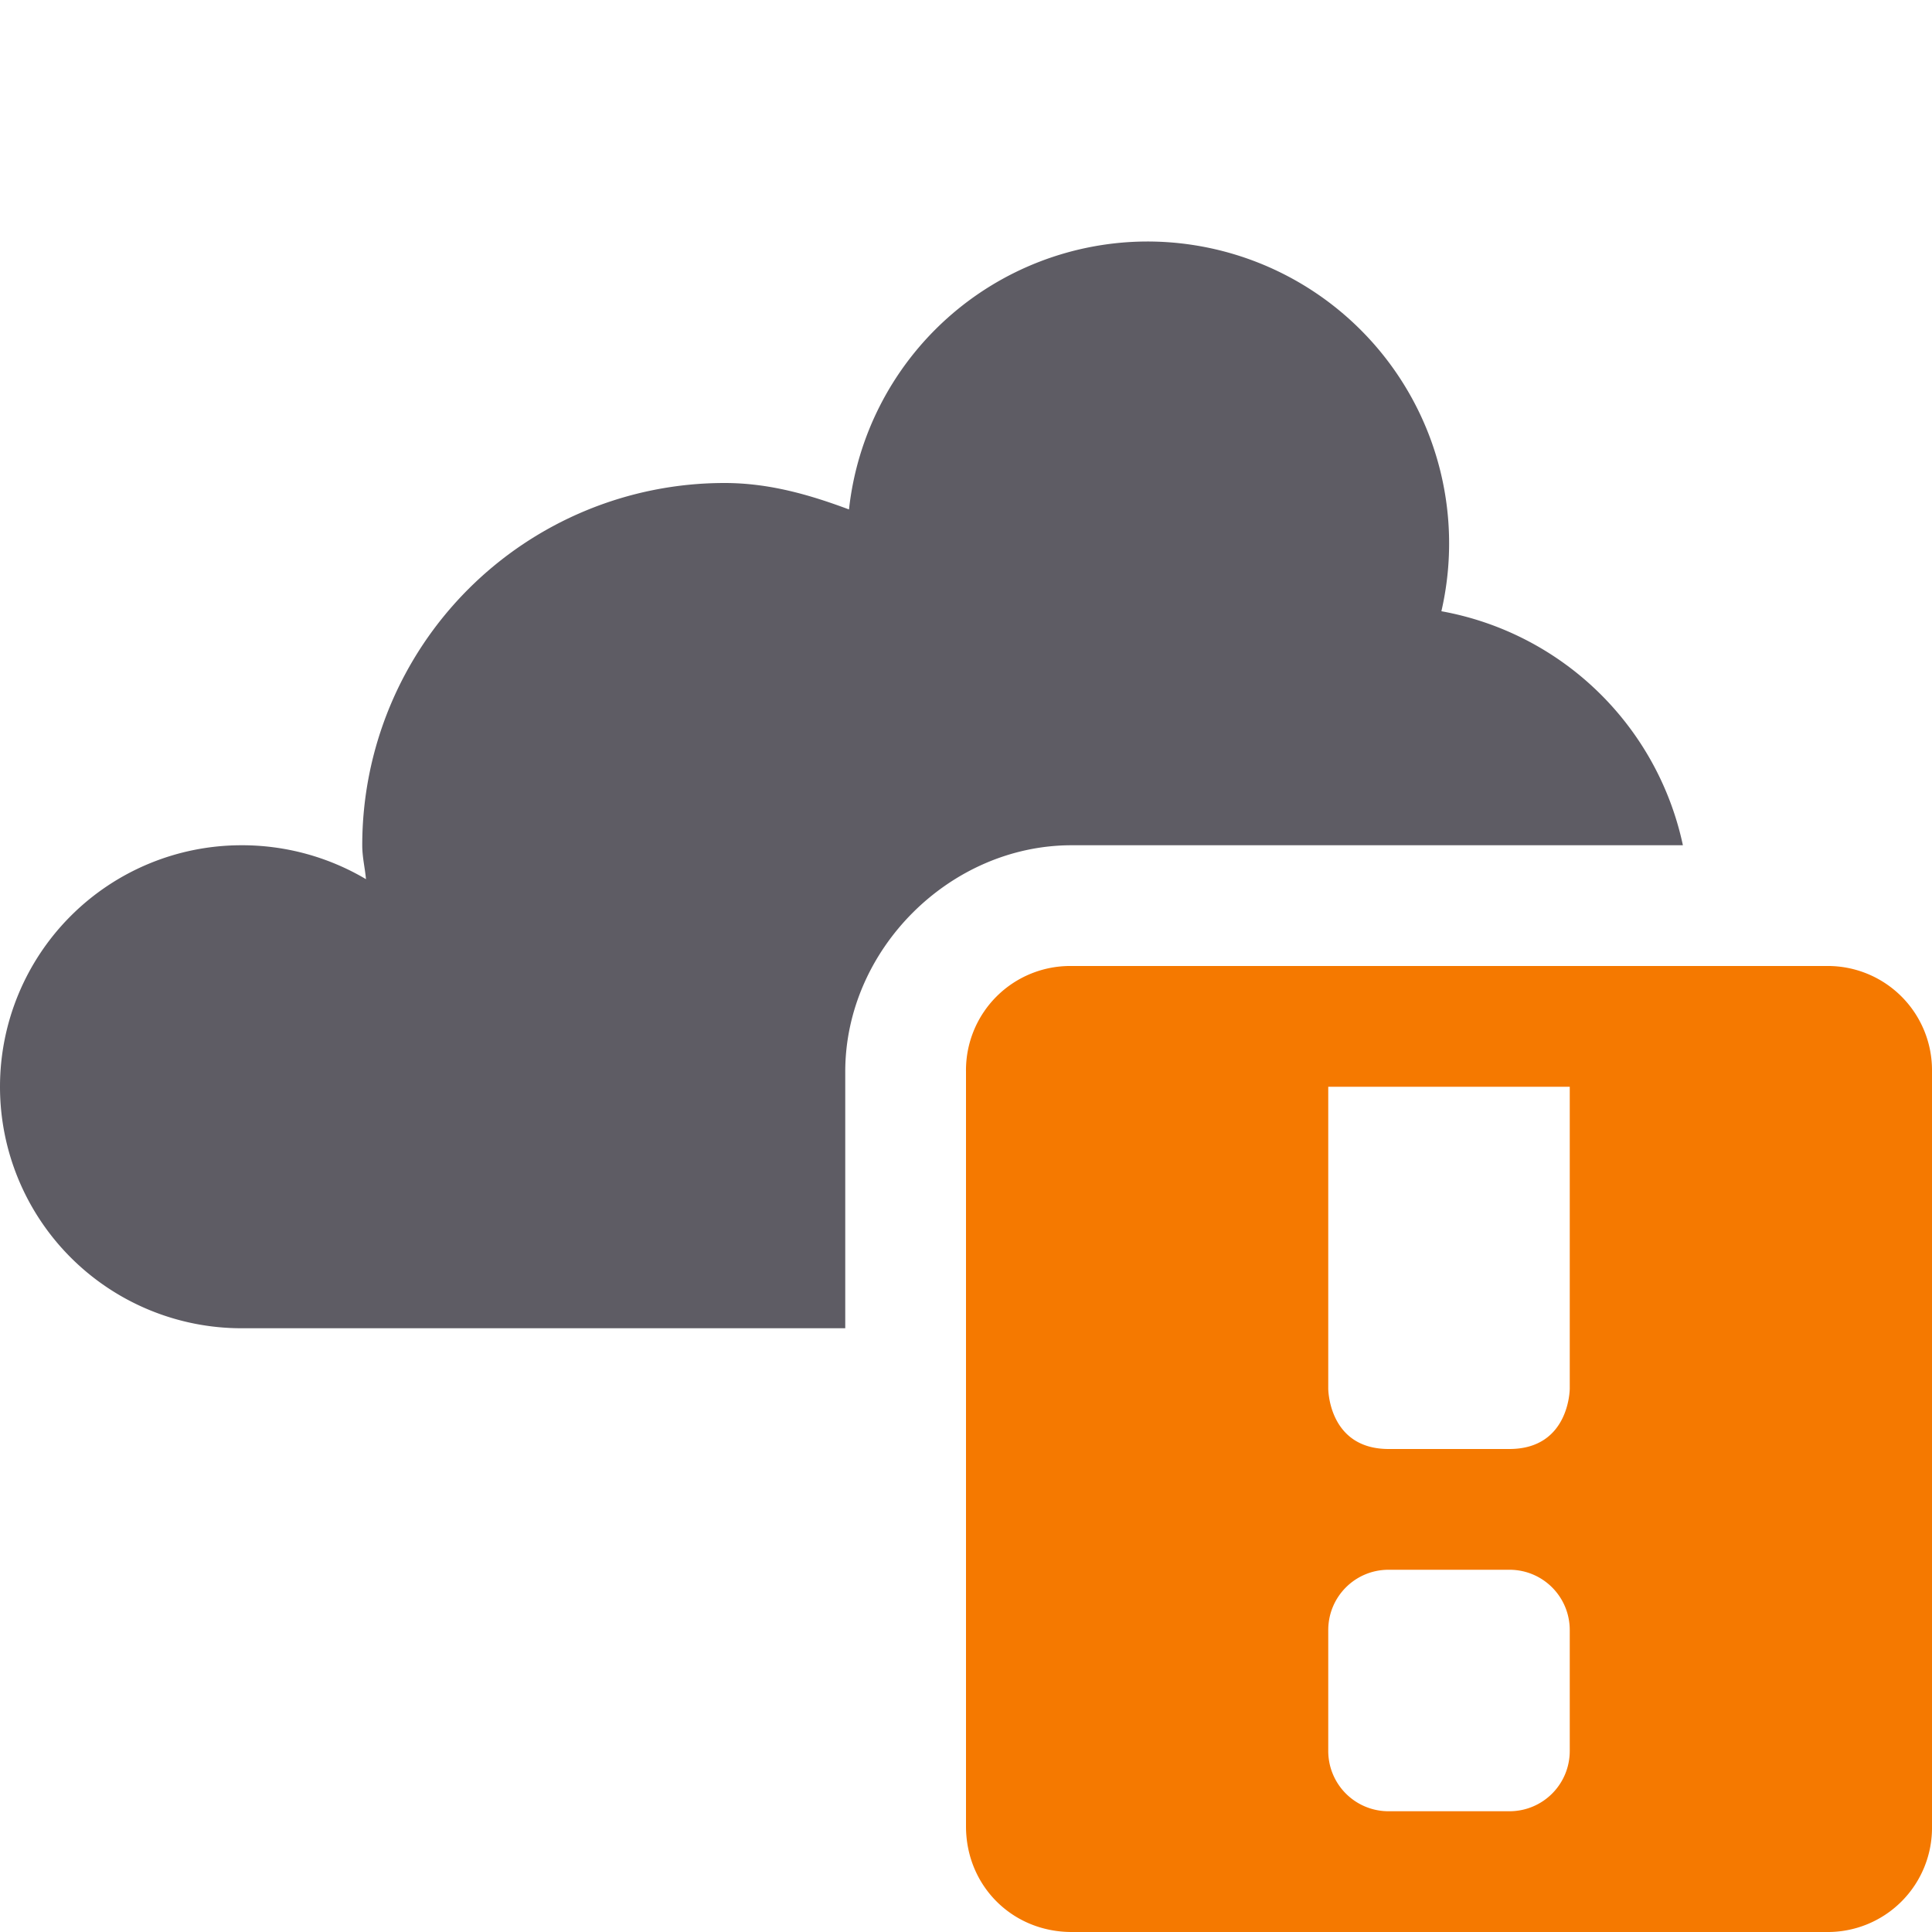
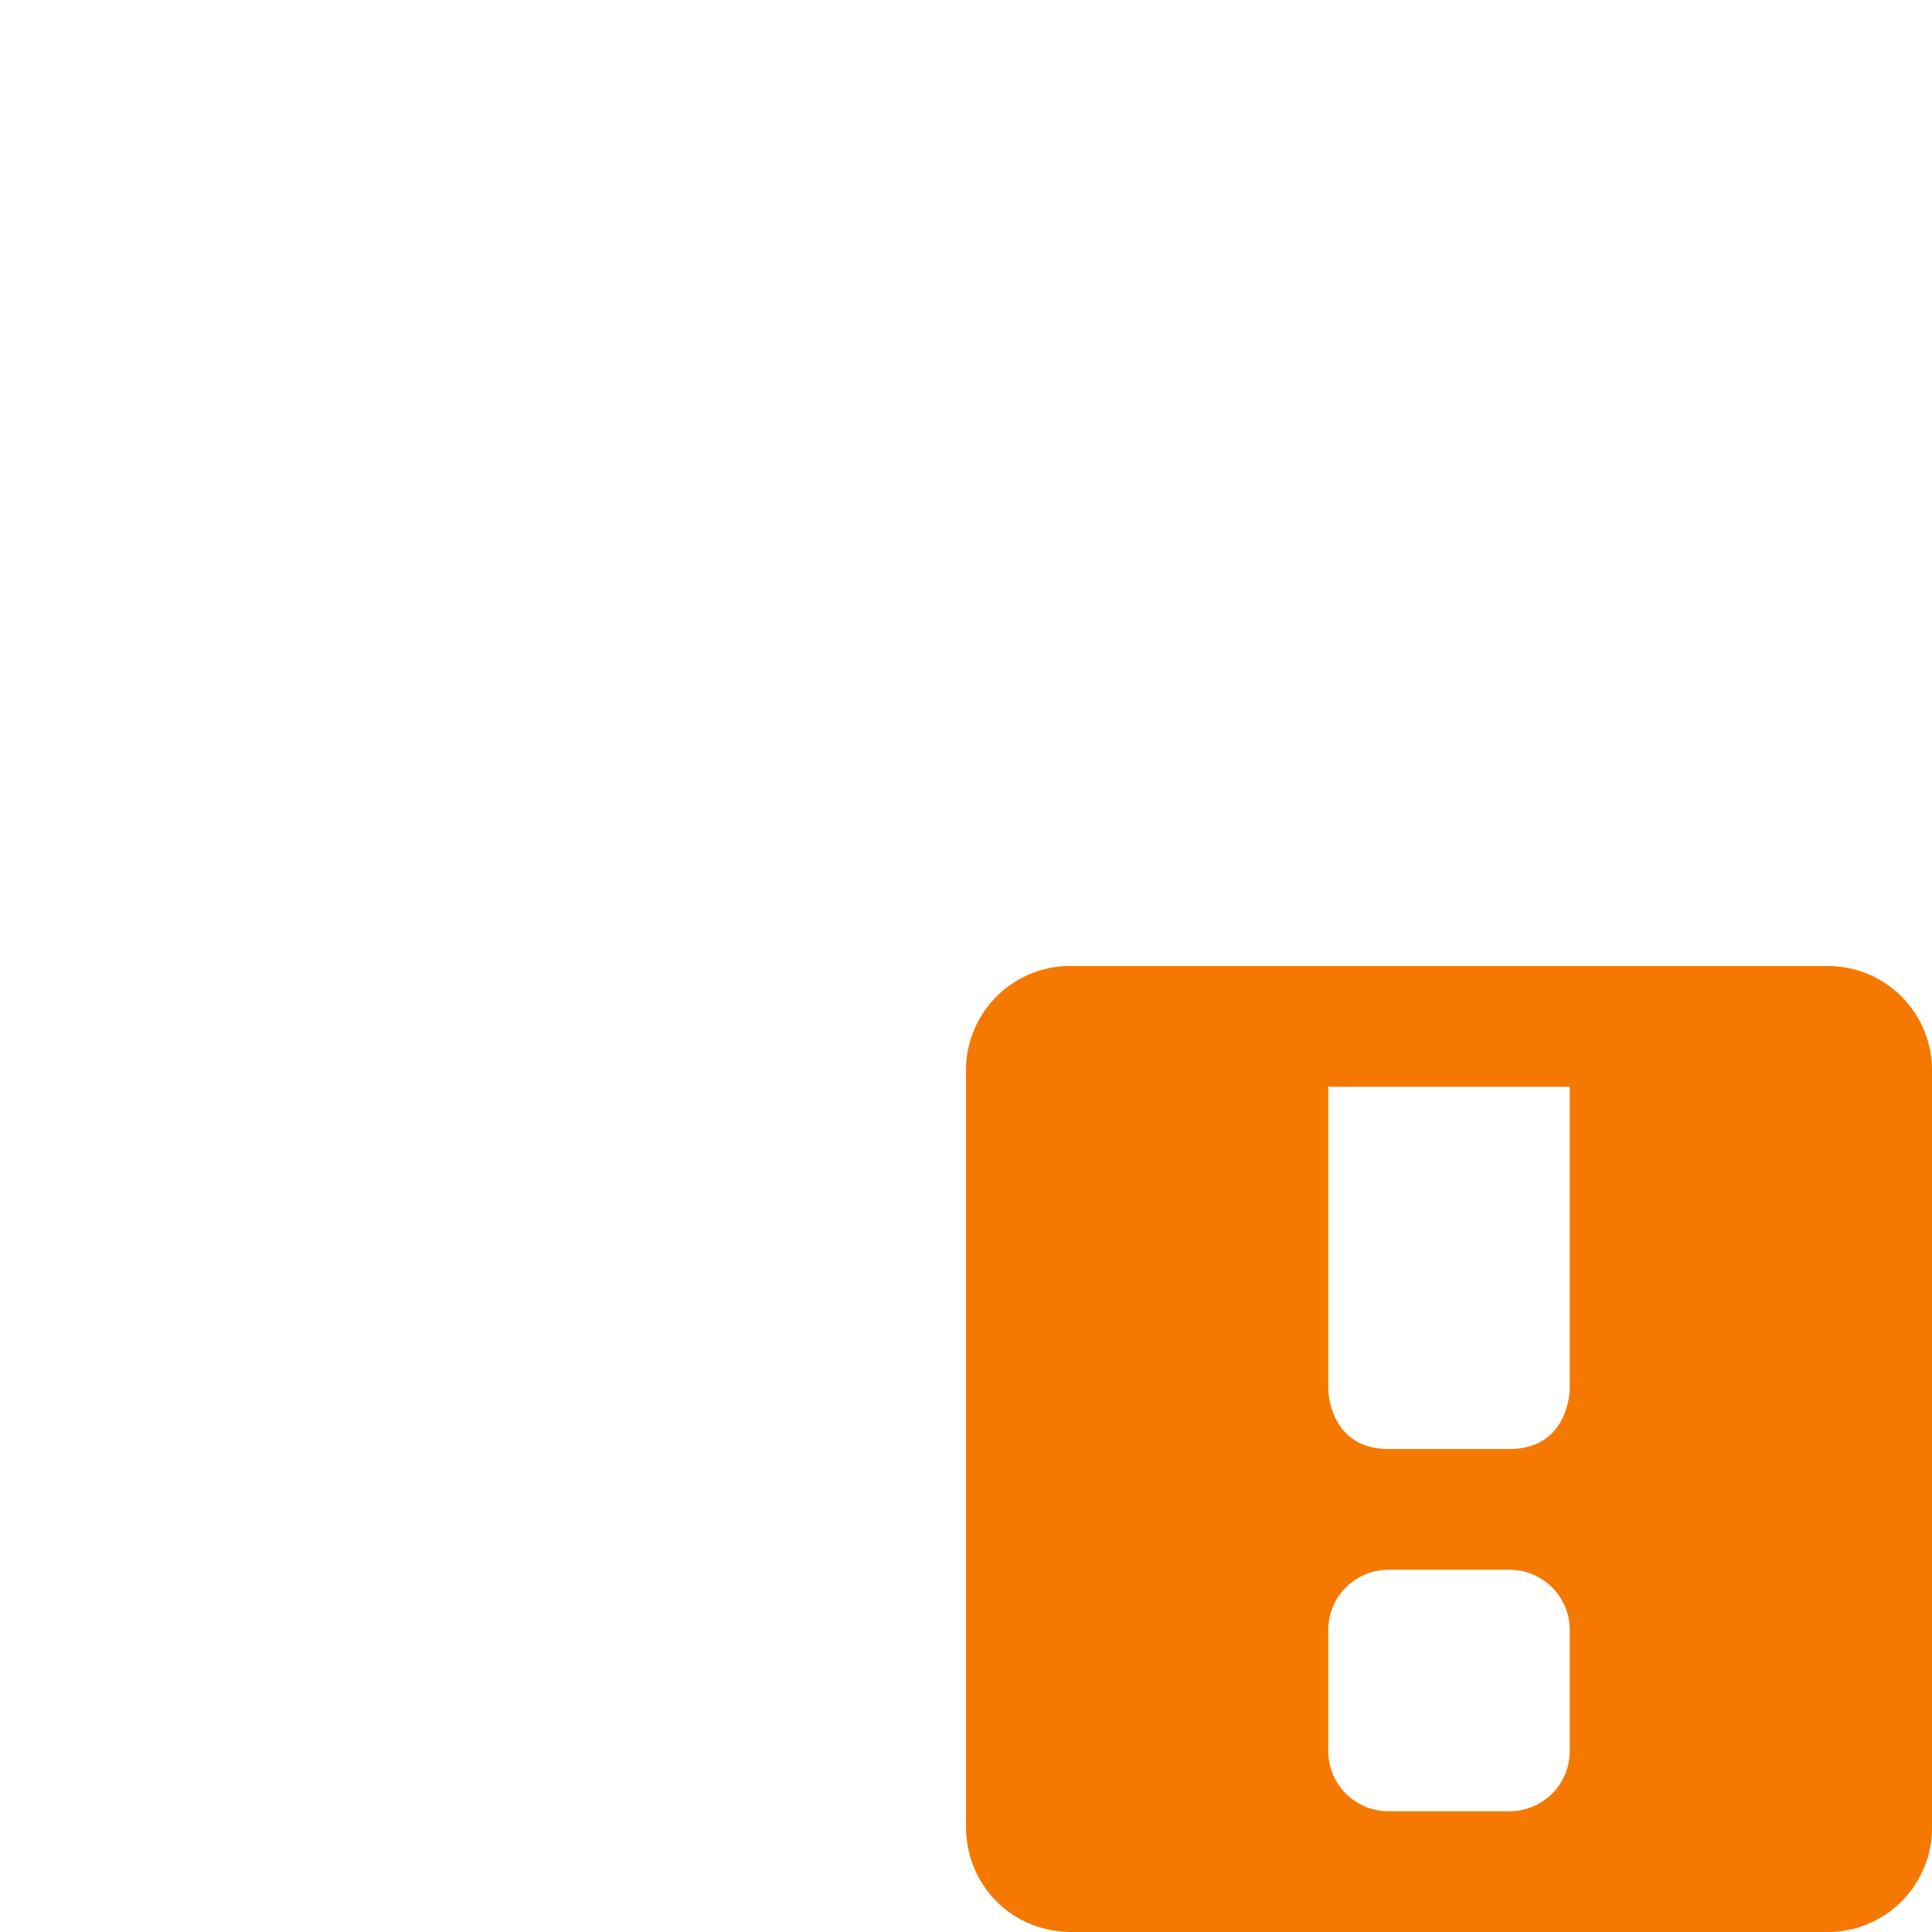
<svg xmlns="http://www.w3.org/2000/svg" xmlns:ns1="http://sodipodi.sourceforge.net/DTD/sodipodi-0.dtd" xmlns:ns2="http://www.inkscape.org/namespaces/inkscape" width="16" height="16" version="1.1" id="svg6" ns1:docname="weather-severe-alert-symbolic.svg" ns2:version="1.0.1 (3bc2e813f5, 2020-09-07)">
  <defs id="defs10" />
  <ns1:namedview pagecolor="#ffffff" bordercolor="#666666" borderopacity="1" objecttolerance="10" gridtolerance="10" guidetolerance="10" ns2:pageopacity="0" ns2:pageshadow="2" ns2:window-width="1440" ns2:window-height="836" id="namedview8" showgrid="false" ns2:zoom="45.9375" ns2:cx="8" ns2:cy="8" ns2:window-x="0" ns2:window-y="0" ns2:window-maximized="1" ns2:current-layer="svg6" />
  <g id="g843">
-     <path d="M 9.5,2 A 2.49,2.49 0 0 0 7.031,4.219 C 6.704,4.097 6.37,4 6,4 A 3,3 0 0 0 3,7 C 3,7.098 3.022,7.185 3.031,7.281 A 2.014,2.014 0 0 0 2,7 2,2 0 1 0 2,11 H 7 V 8.875 C 7,7.865 7.865,7 8.875,7 h 5.062 a 2.499,2.499 0 0 0 -2,-1.938 A 2.5,2.5 0 0 0 9.5,2 Z" style="marker:none;fill:#5e5c64;fill-opacity:1" color="#000000" overflow="visible" fill="#2e3436" id="path2" />
    <path class="warning" d="M8.875 8A.863.863 0 008 8.875v6.25c0 .492.383.875.875.875h6.25a.863.863 0 00.875-.875v-6.25A.863.863 0 0015.125 8zM11 9h2v2.5s0 .5-.5.5h-1c-.5 0-.5-.5-.5-.5zm.5 4h1c.277 0 .5.223.5.5v1c0 .277-.223.5-.5.5h-1a.499.499 0 01-.5-.5v-1c0-.277.223-.5.5-.5z" style="marker:none" color="#bebebe" overflow="visible" fill="#f57900" id="path4" />
  </g>
</svg>